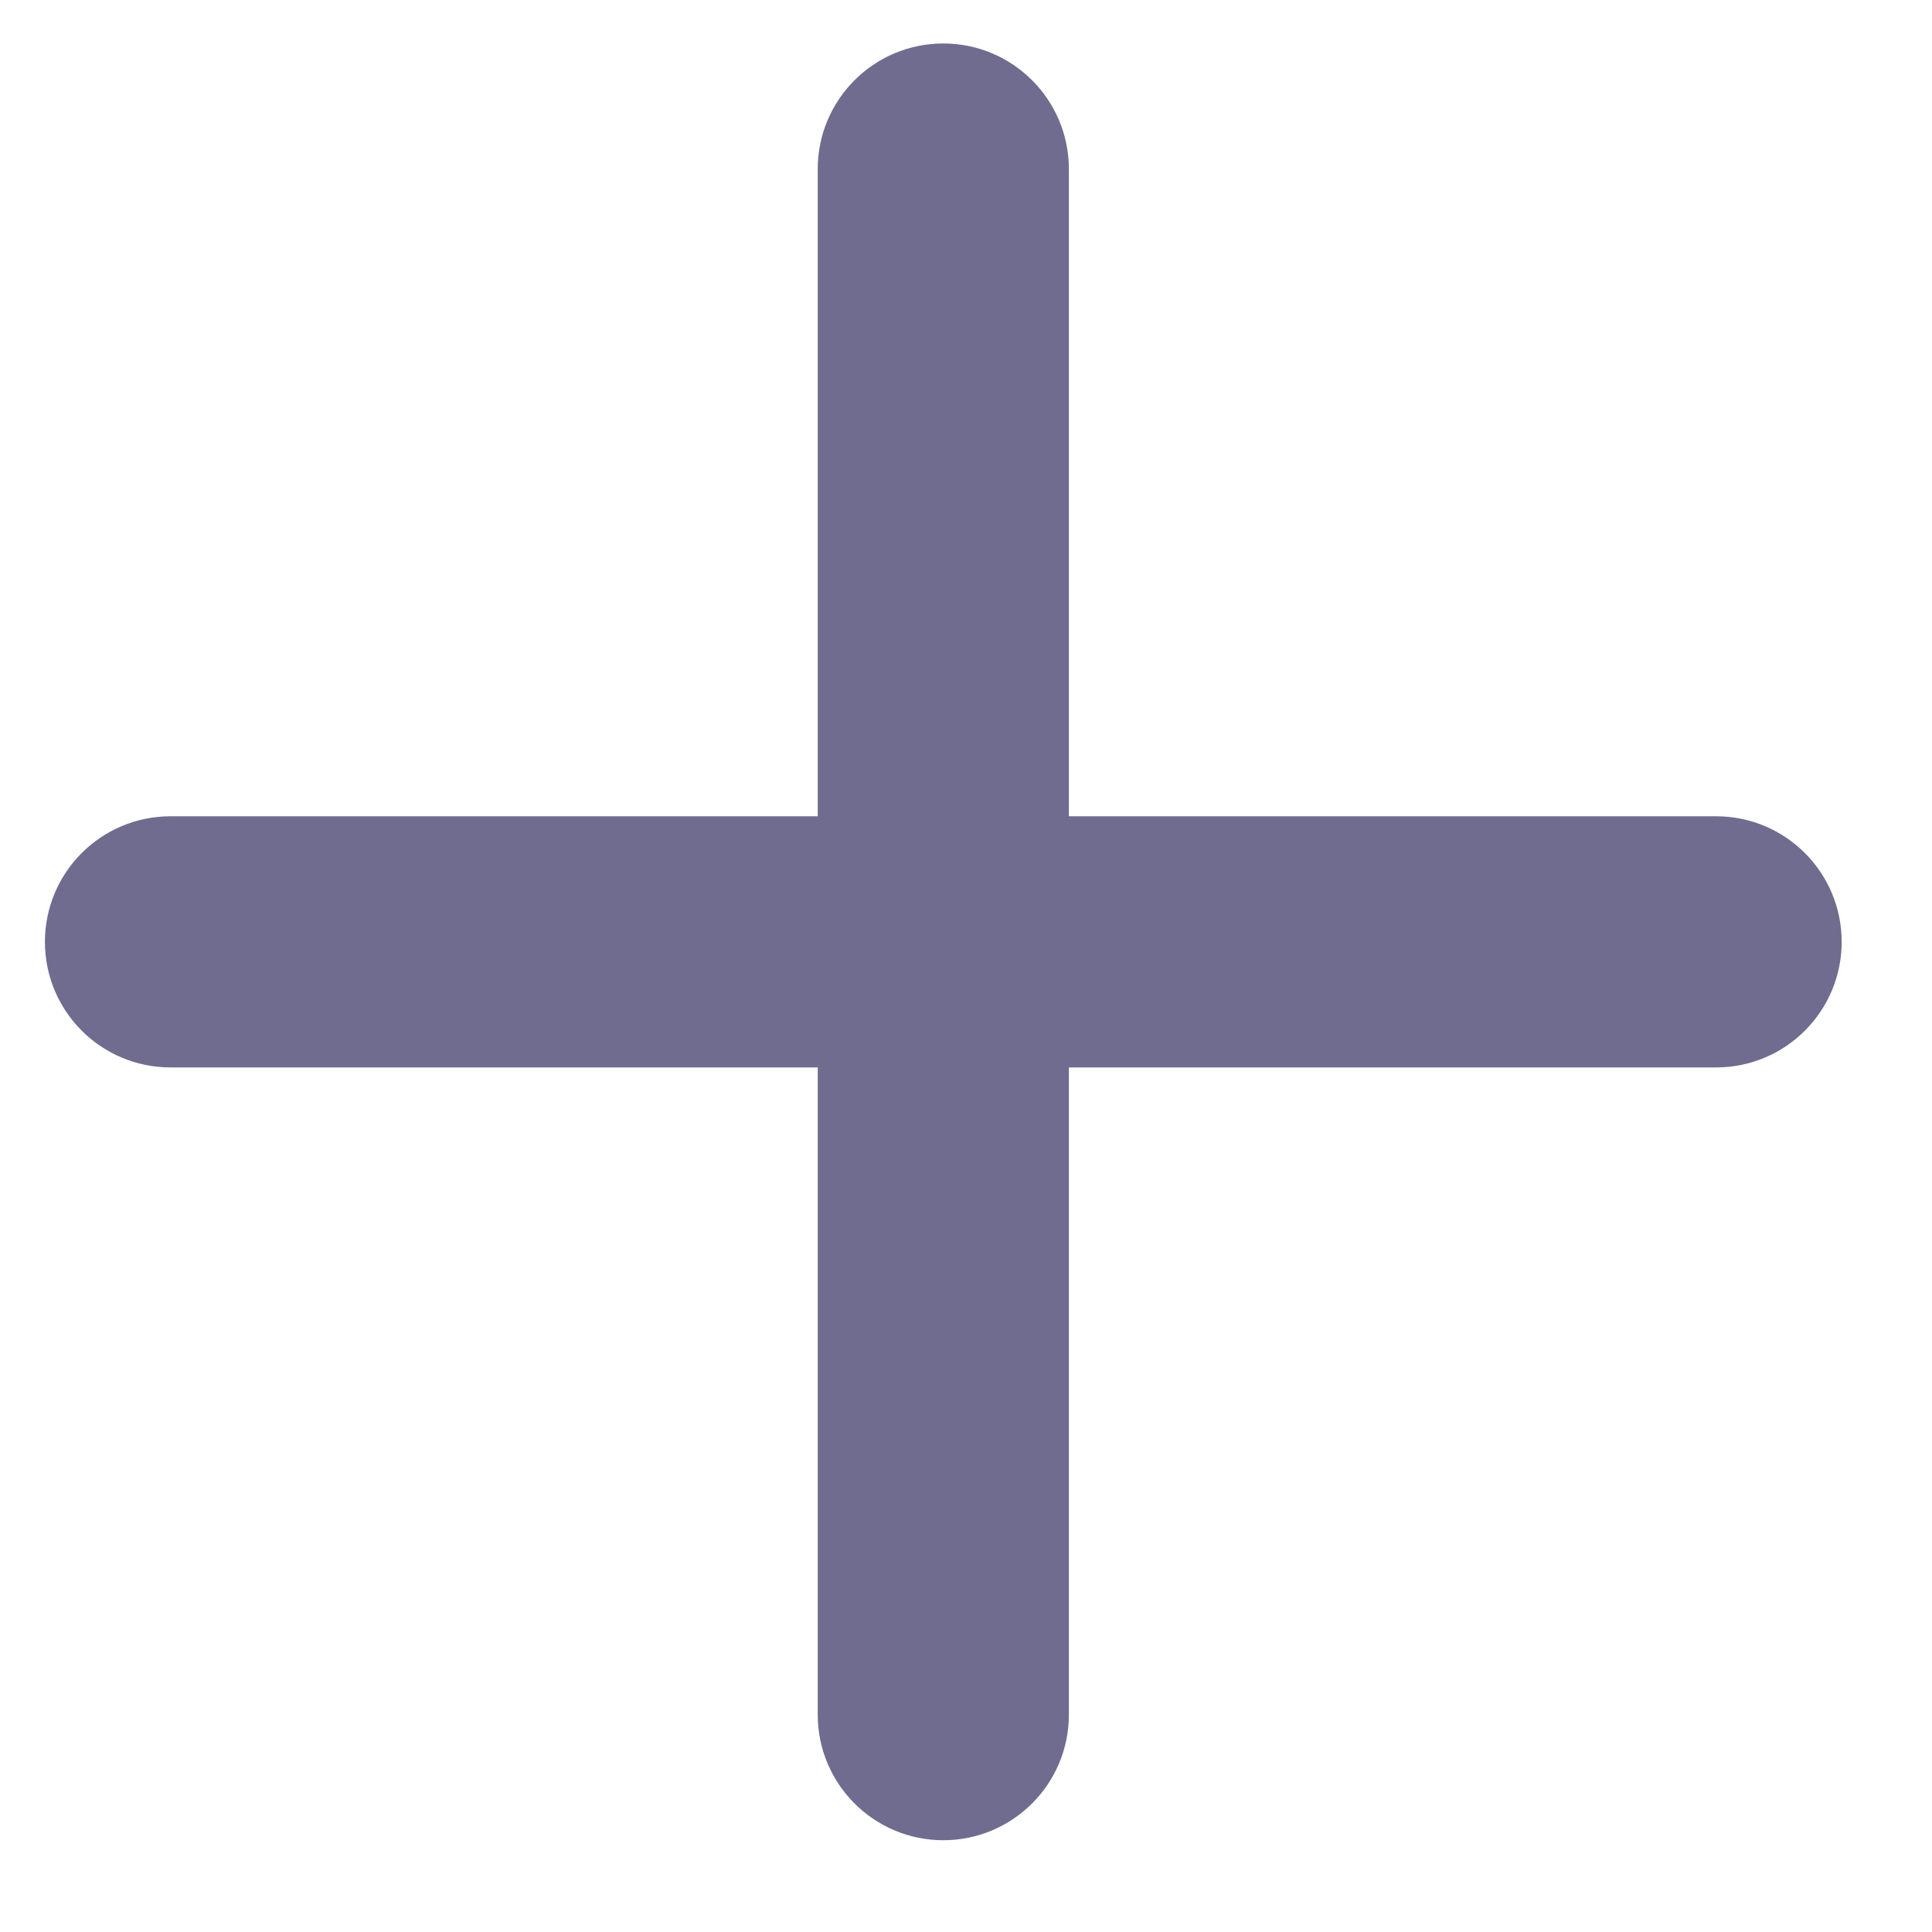
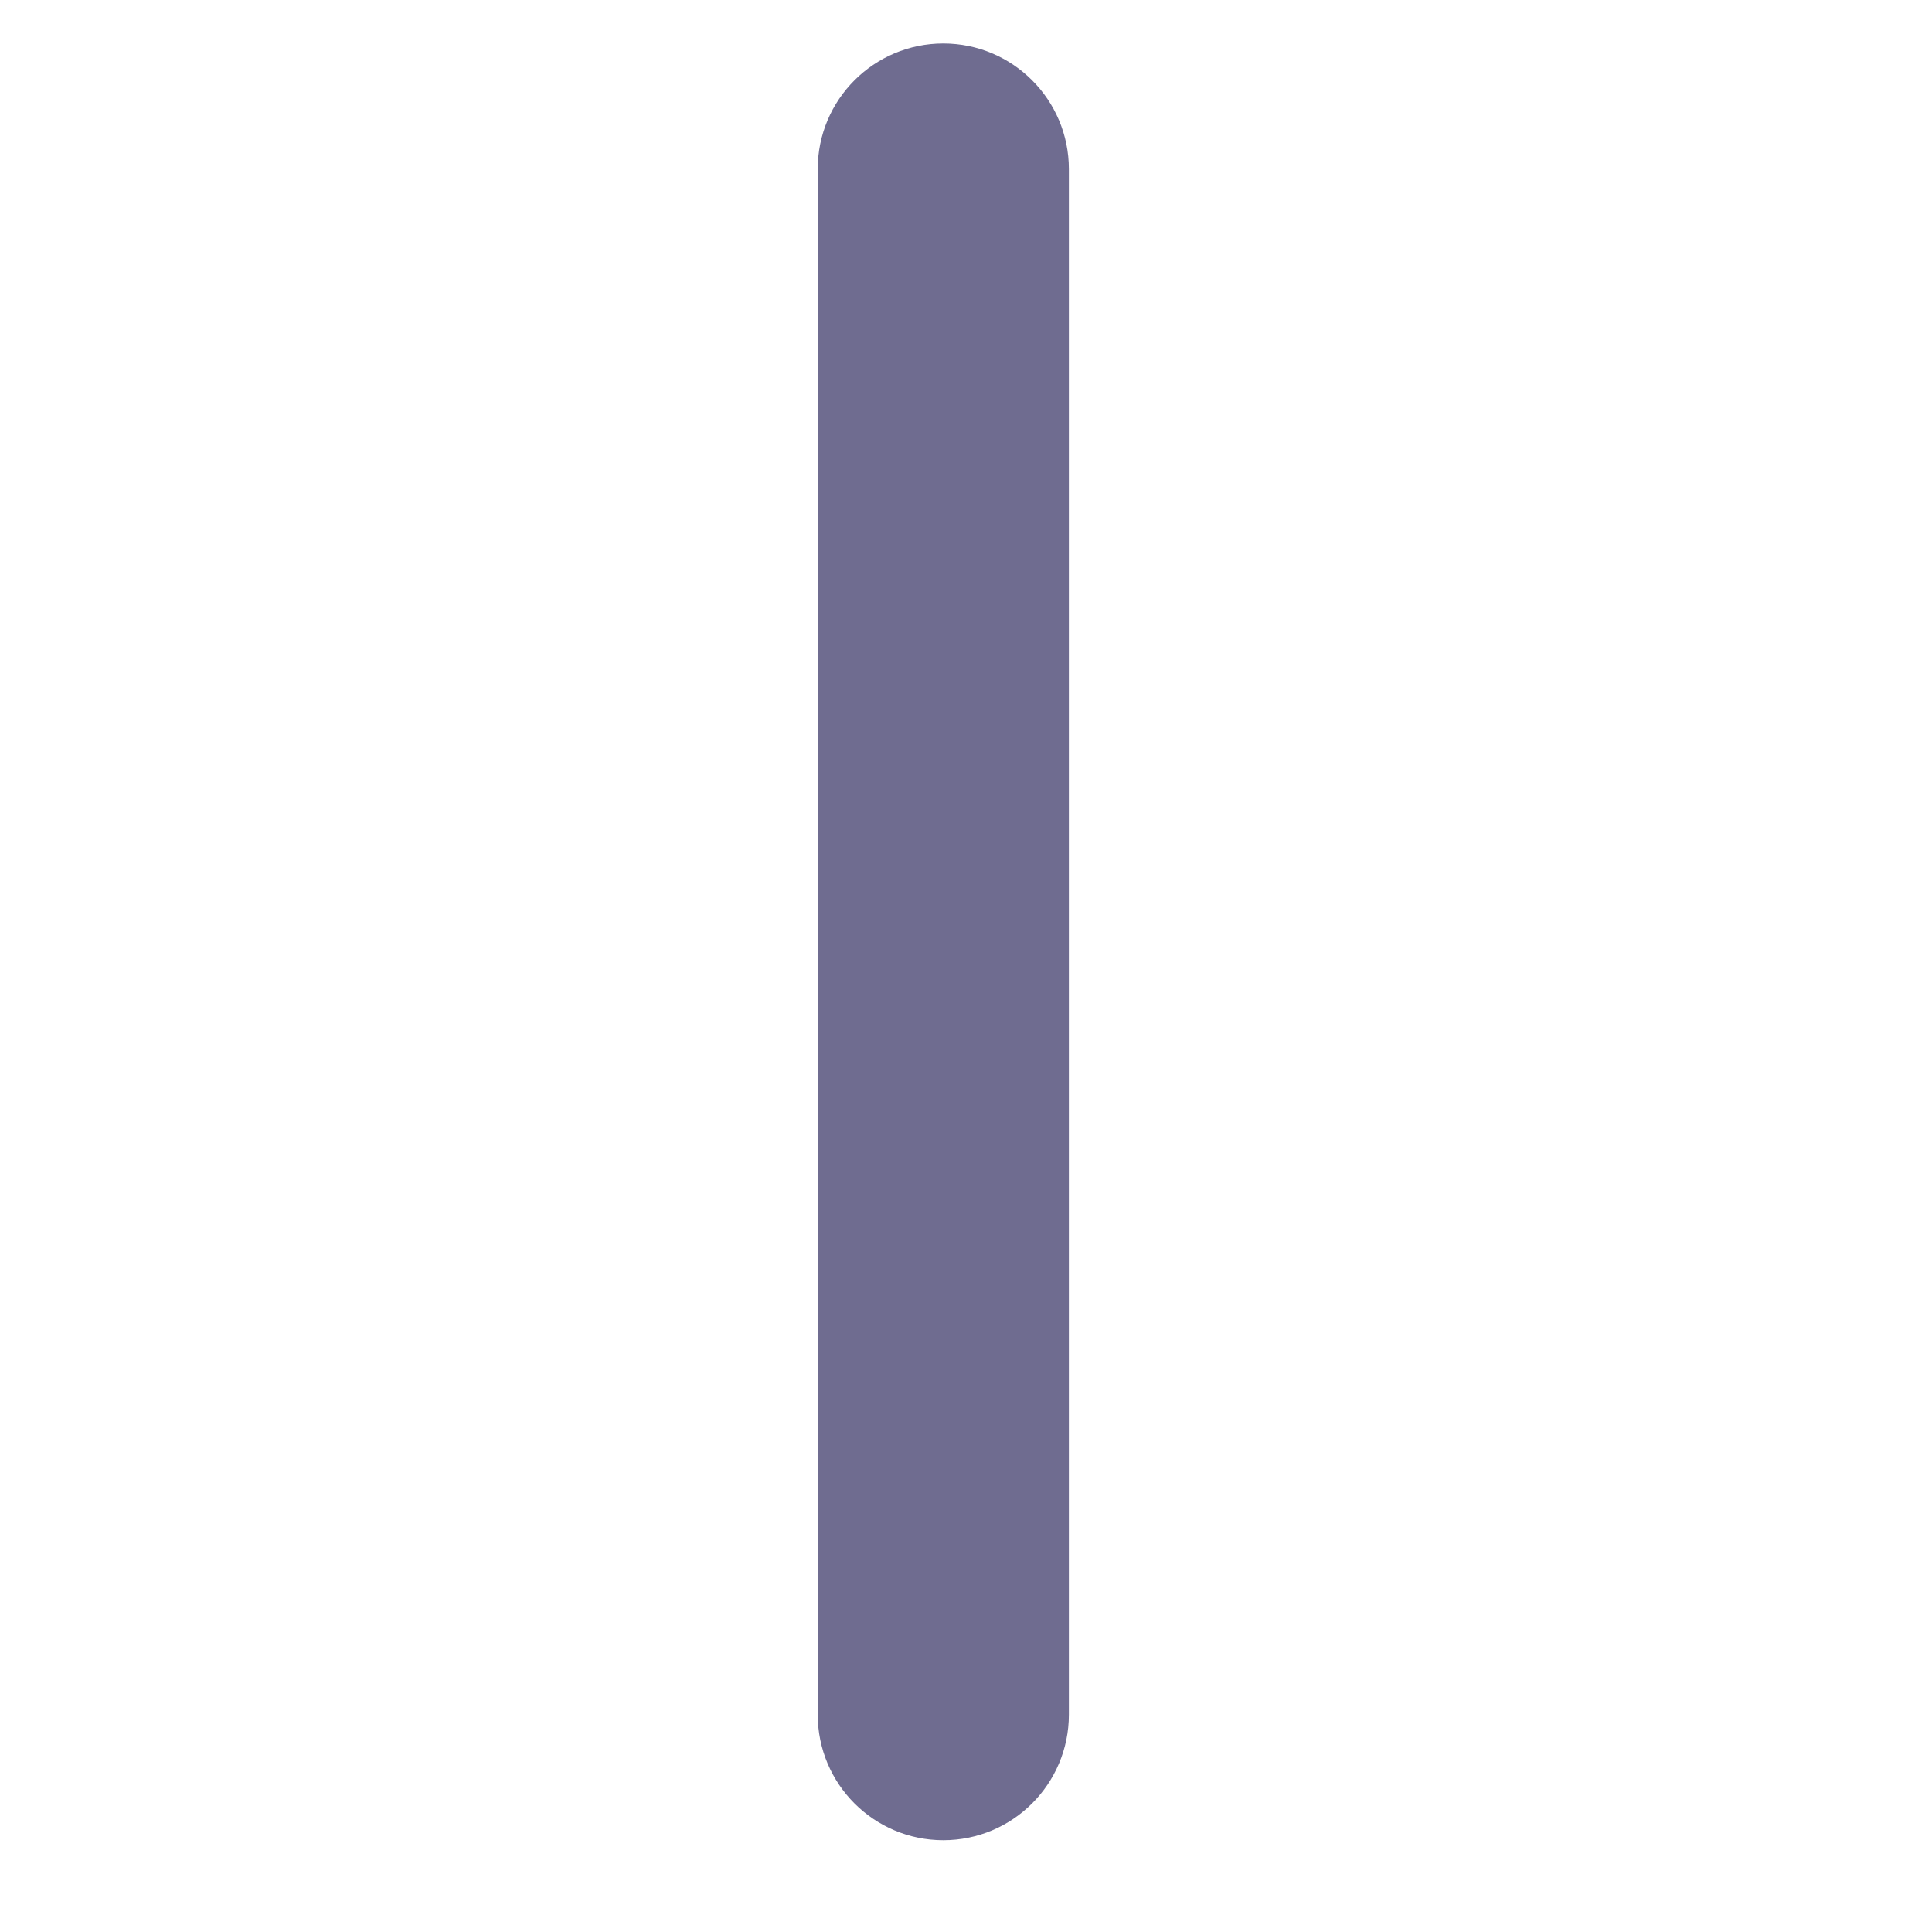
<svg xmlns="http://www.w3.org/2000/svg" width="20" height="20" viewBox="0 0 20 20" fill="none">
  <path d="M9.765 0.6C9.13 0.6 8.615 1.115 8.615 1.75V17.75C8.615 18.385 9.13 18.9 9.765 18.9C10.4 18.9 10.915 18.385 10.915 17.75V1.75C10.915 1.115 10.4 0.6 9.765 0.6Z" fill="#6F6C90" stroke="#6F6C90" stroke-width="0.3" stroke-linecap="round" />
-   <path d="M1.765 8.6C1.13 8.6 0.615 9.115 0.615 9.75C0.615 10.385 1.13 10.9 1.765 10.9H17.765C18.4 10.9 18.915 10.385 18.915 9.75C18.915 9.115 18.4 8.6 17.765 8.6H1.765Z" fill="#6F6C90" stroke="#6F6C90" stroke-width="0.3" stroke-linecap="round" />
</svg>